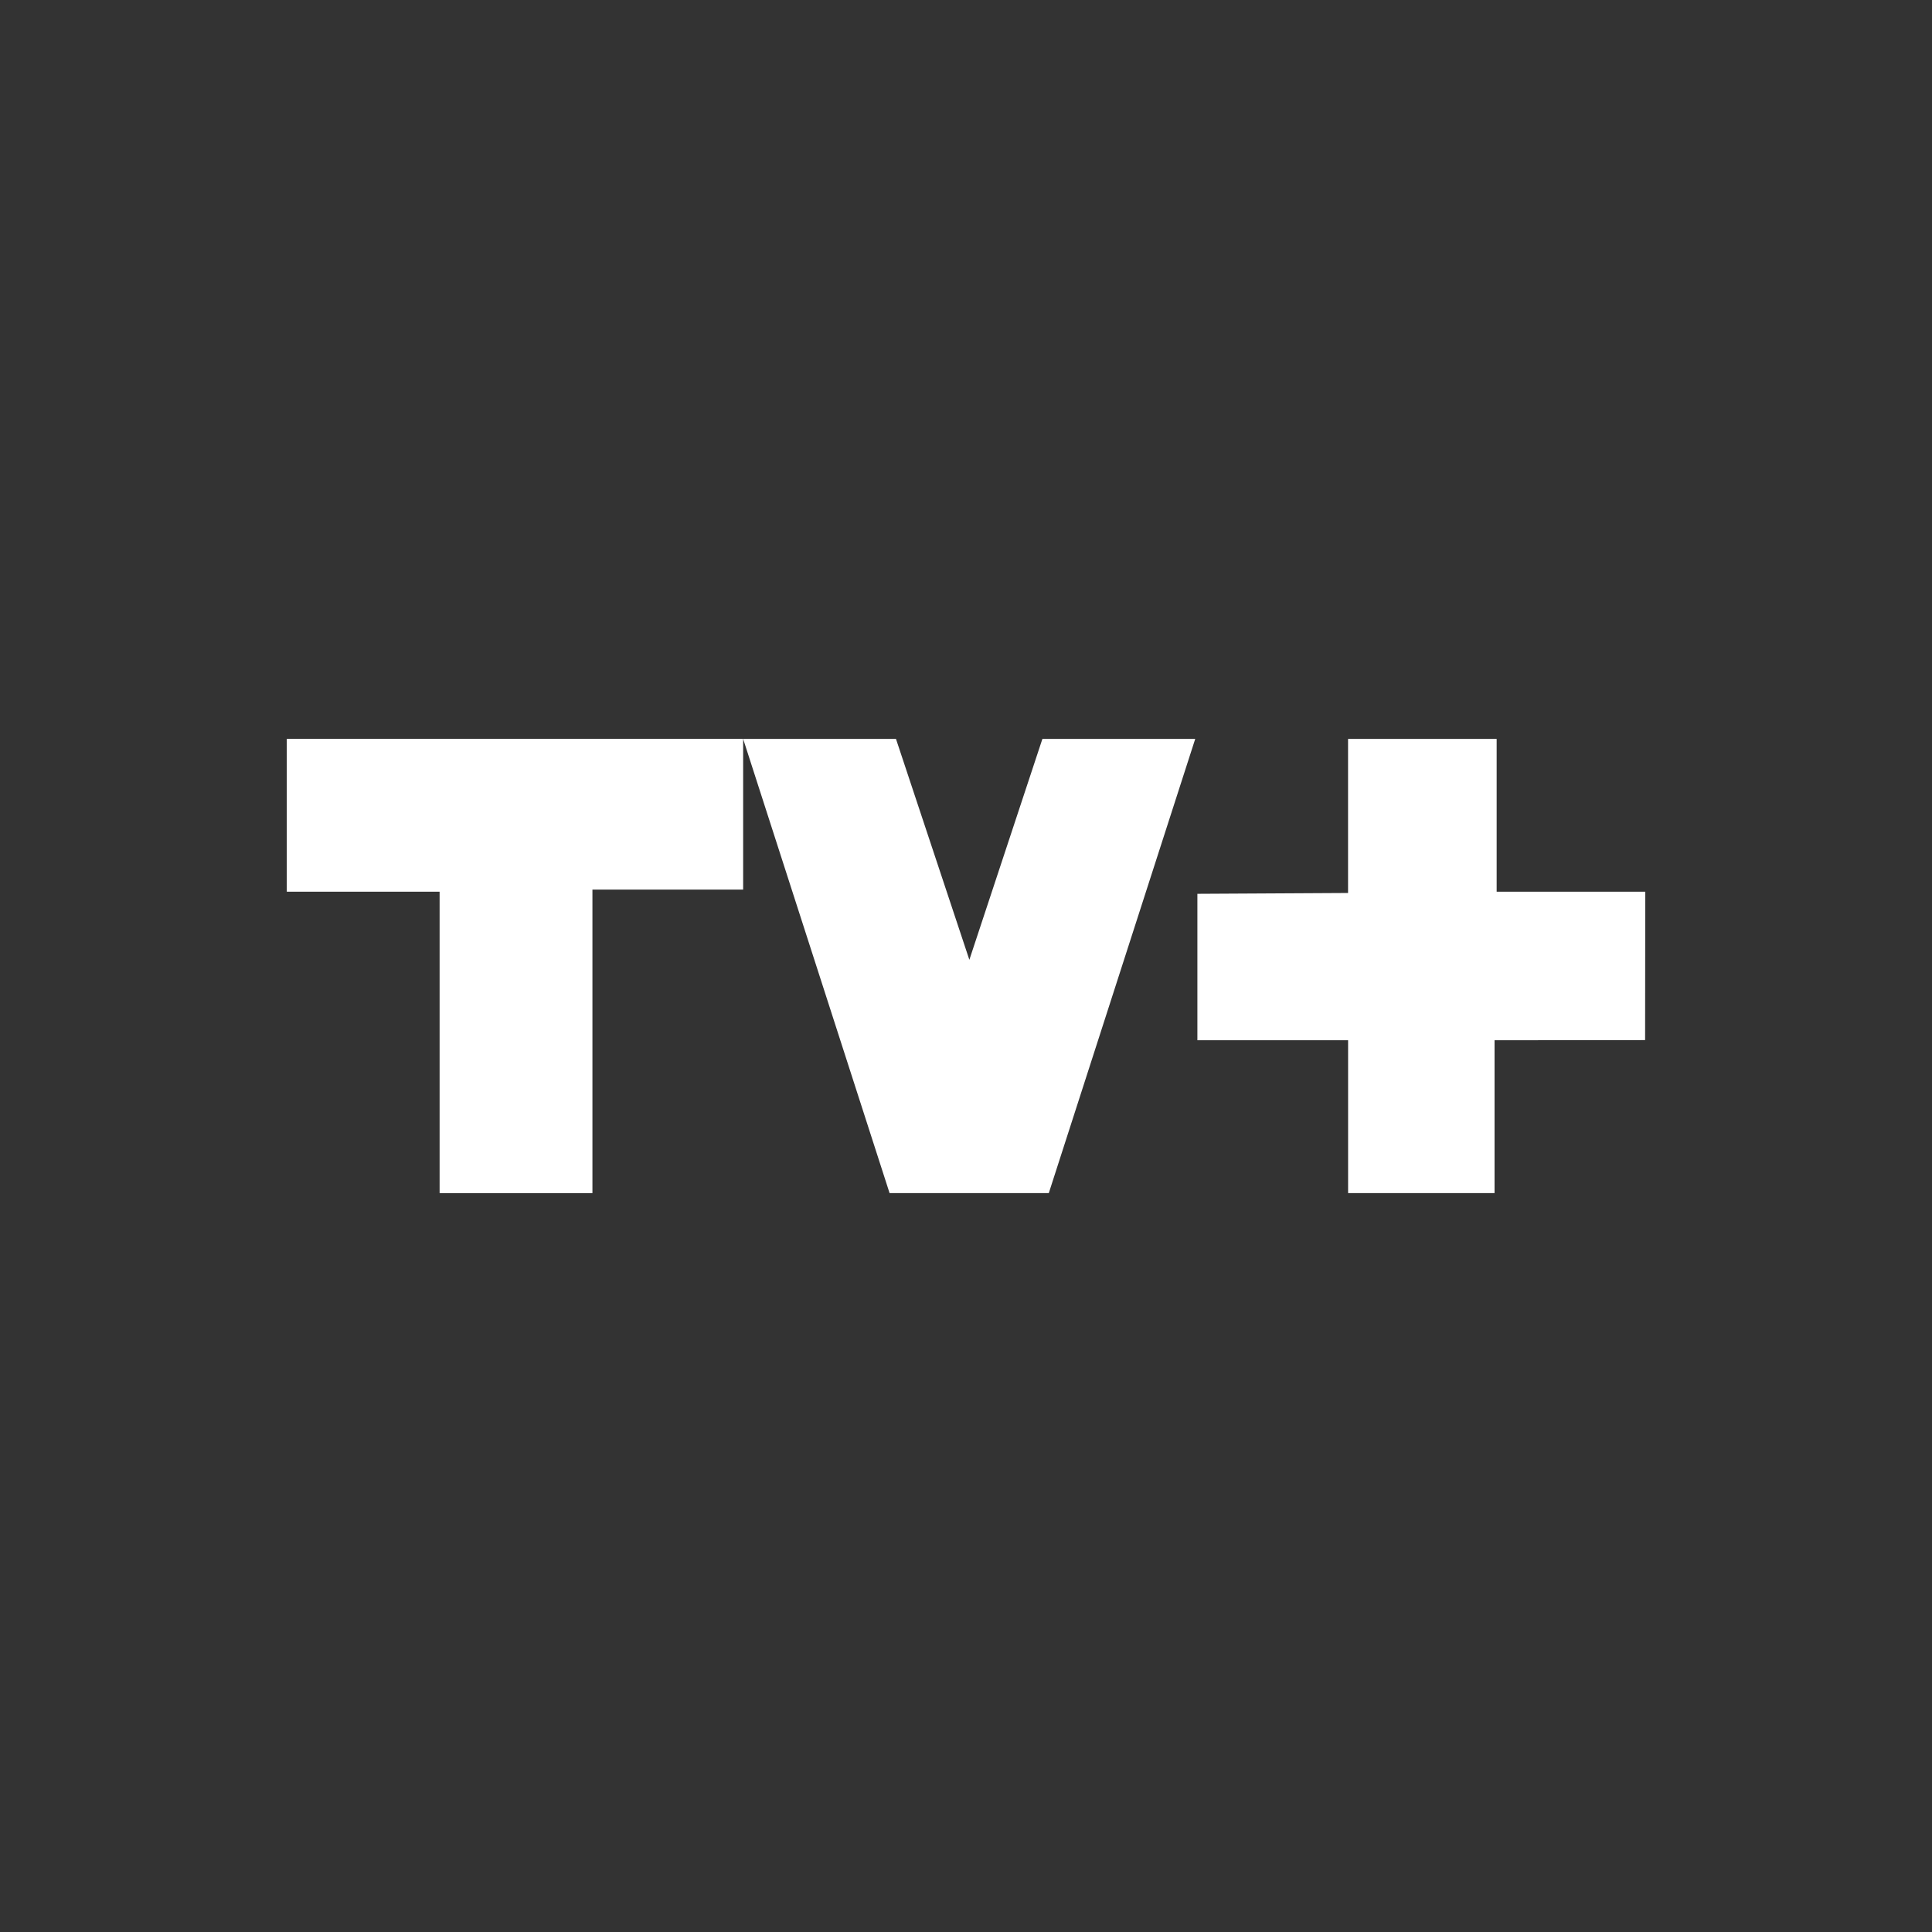
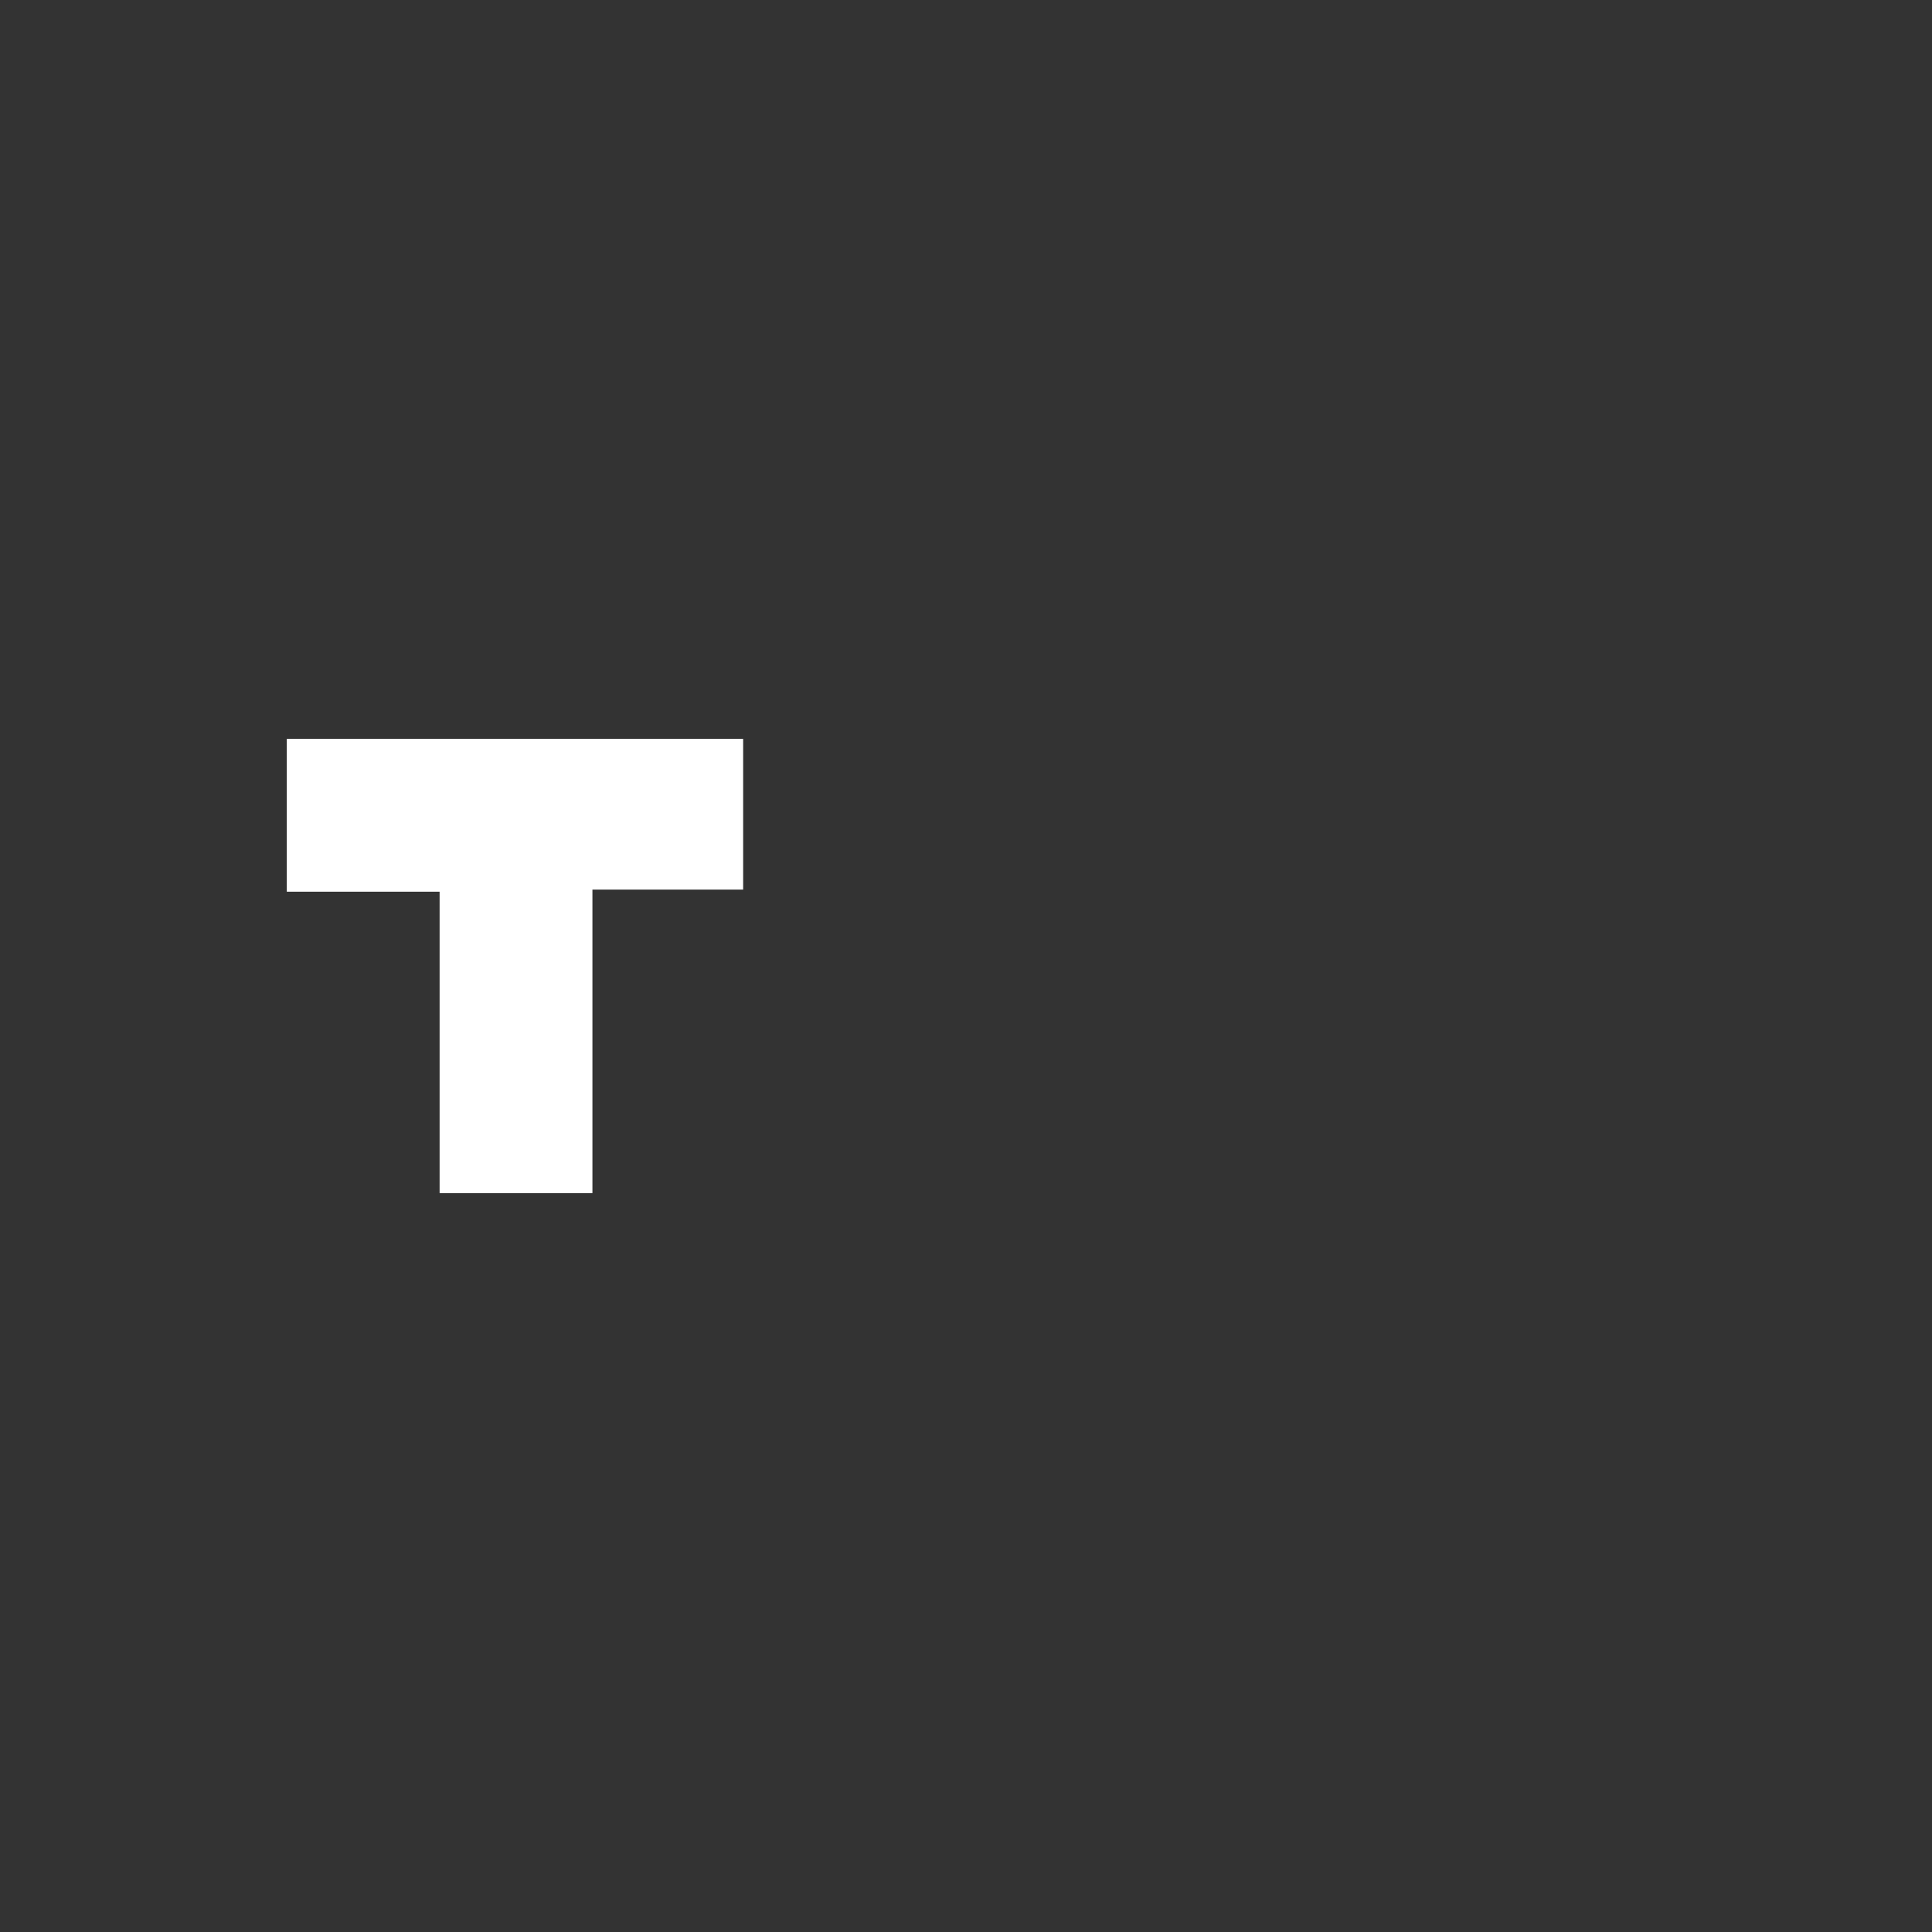
<svg xmlns="http://www.w3.org/2000/svg" id="Capa_1" data-name="Capa 1" viewBox="0 0 512 512">
  <rect x="0" y="0" width="512" height="512" fill="#333333" stroke="none" />
  <defs>
    <style>
      .cls-1 {
        fill: #fff;
        fill-rule: evenodd;
        stroke-width: 0px;
      }
    </style>
  </defs>
  <g id="g10">
    <path id="path837" class="cls-1" d="M76,195.81v40.5h40.5v79.88h40.5v-80.44h39.94v-39.94h-120.94Z" />
-     <path id="path839" class="cls-1" d="M196.94,195.81l38.81,120.38h42.19l38.81-120.38h-40.5l-19.36,58.55-19.45-58.55h-40.5Z" />
-     <path id="path843" class="cls-1" d="M357.26,236.65l-39.94.22v38.81h39.94v40.5h38.81v-40.5l39.9-.04.04-39.33h-39.38v-40.5h-39.38v40.84Z" />
  </g>
</svg>